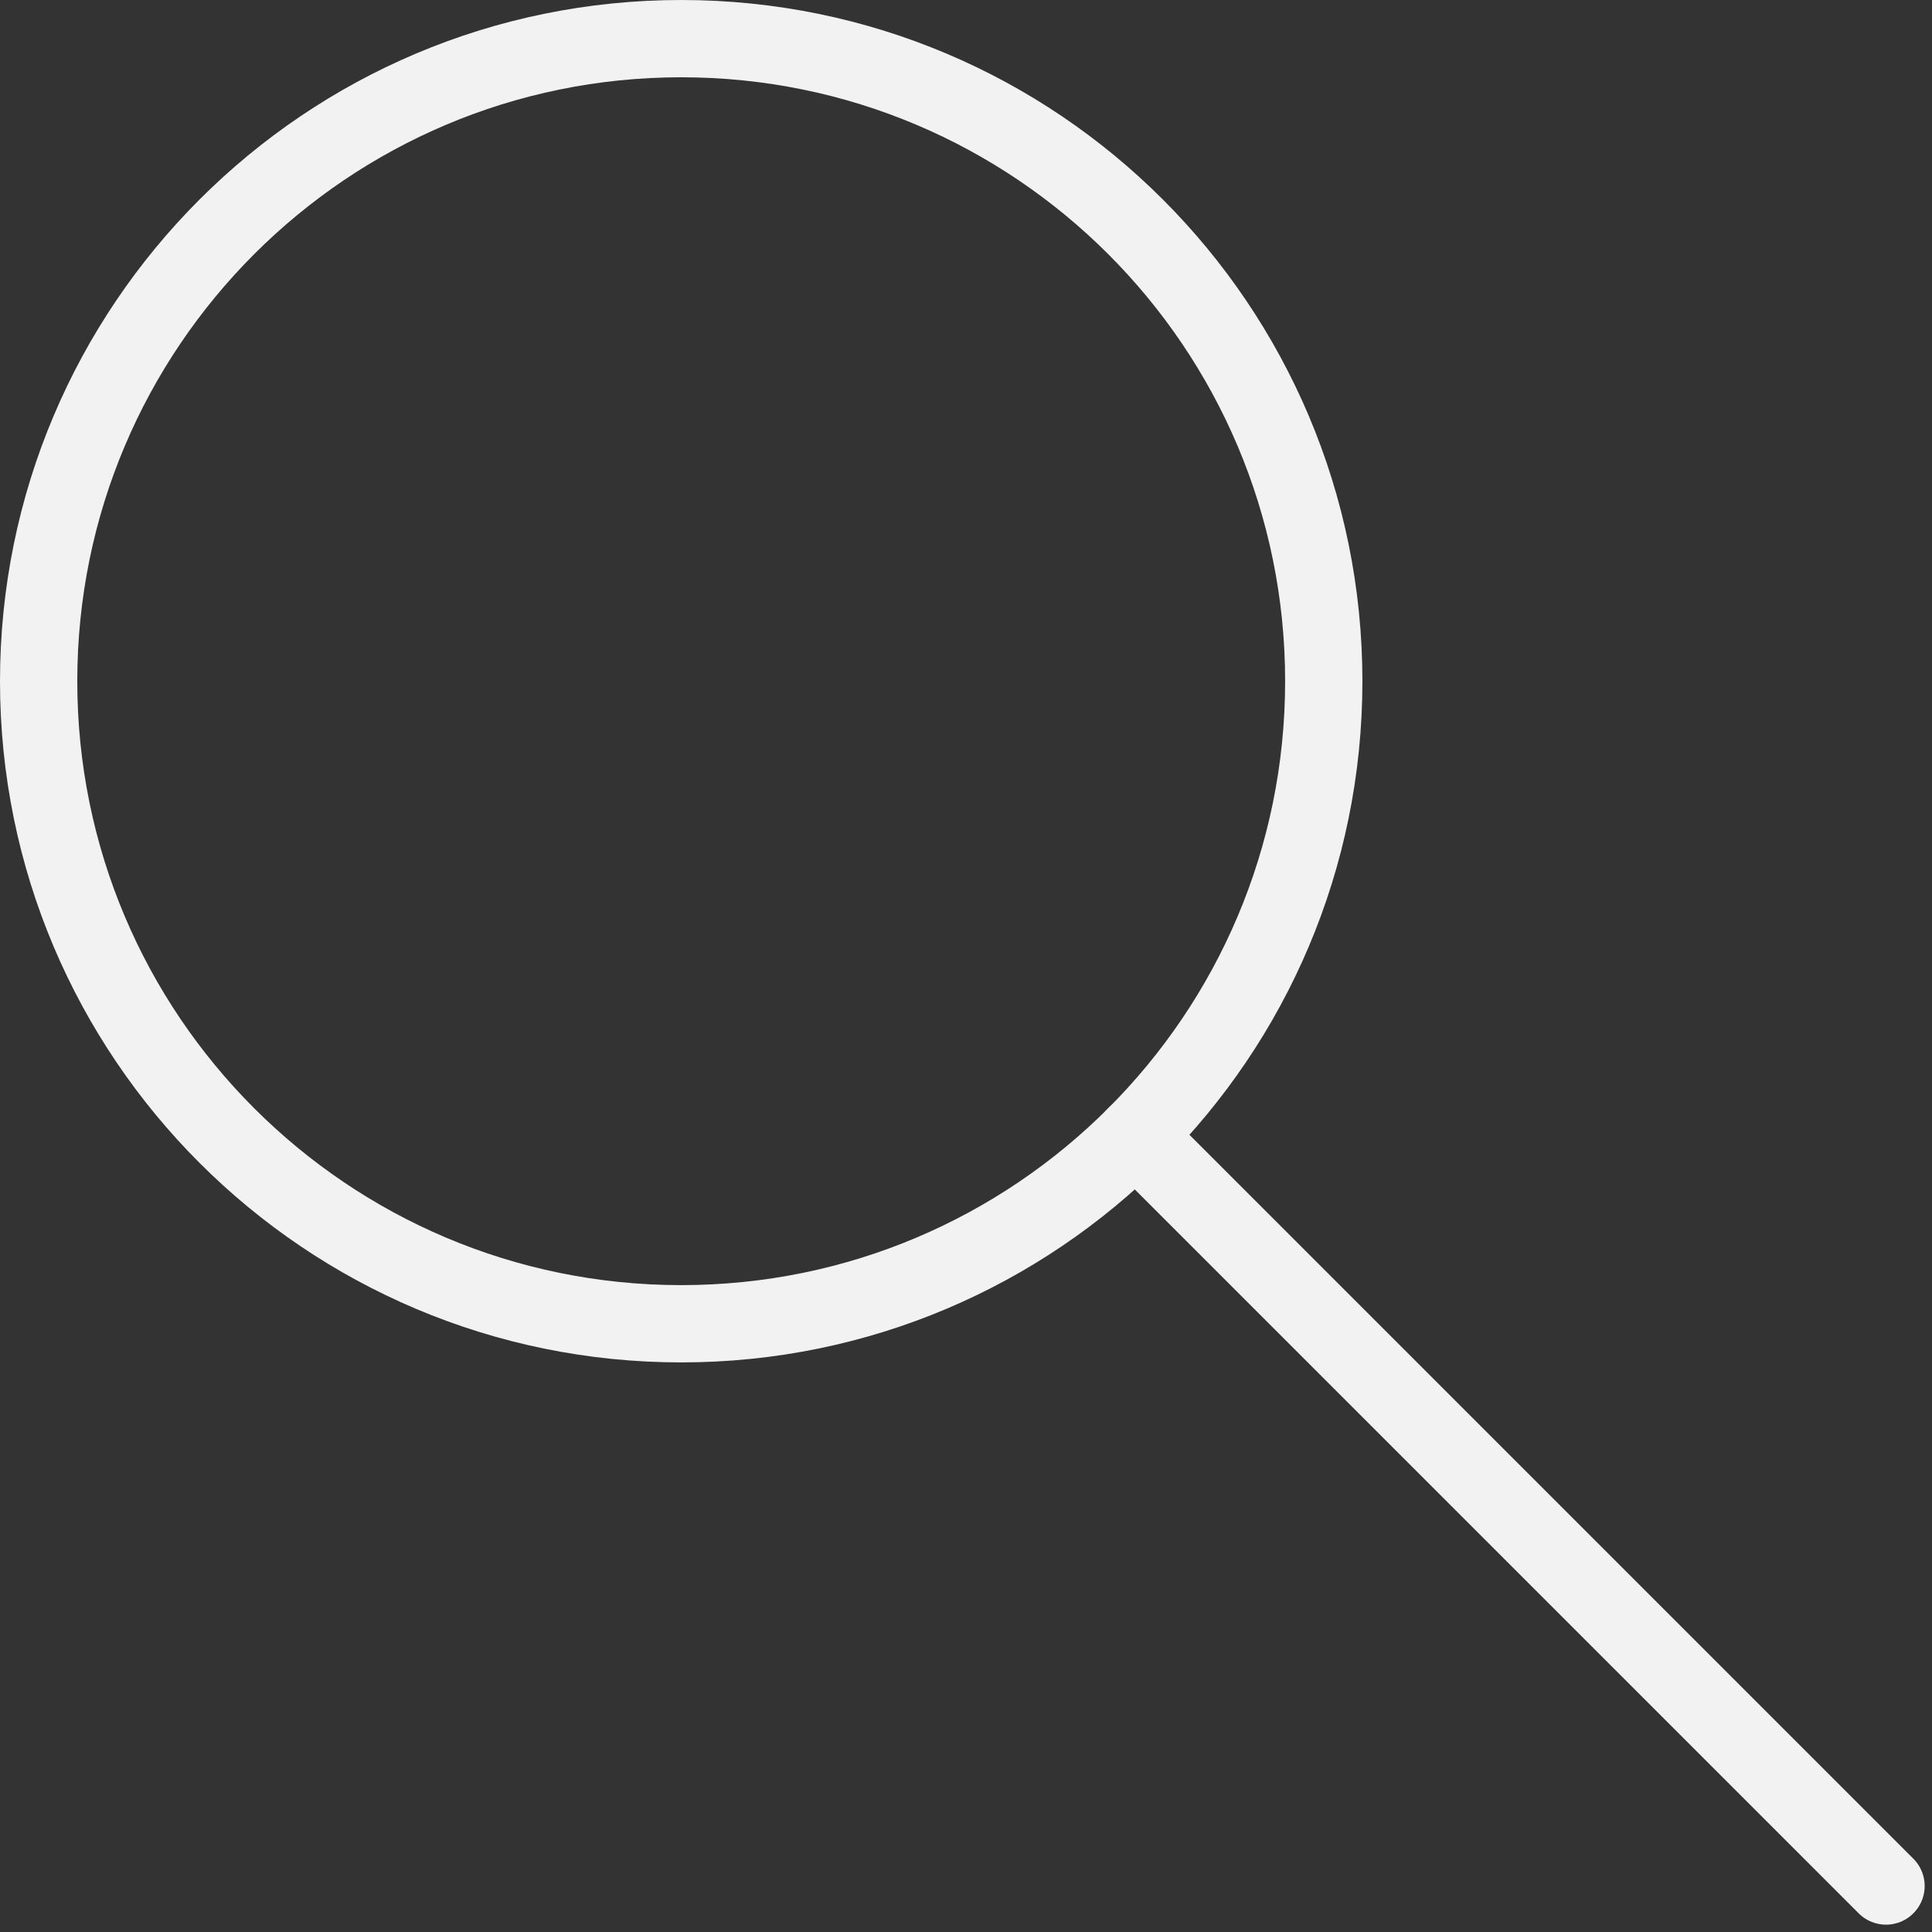
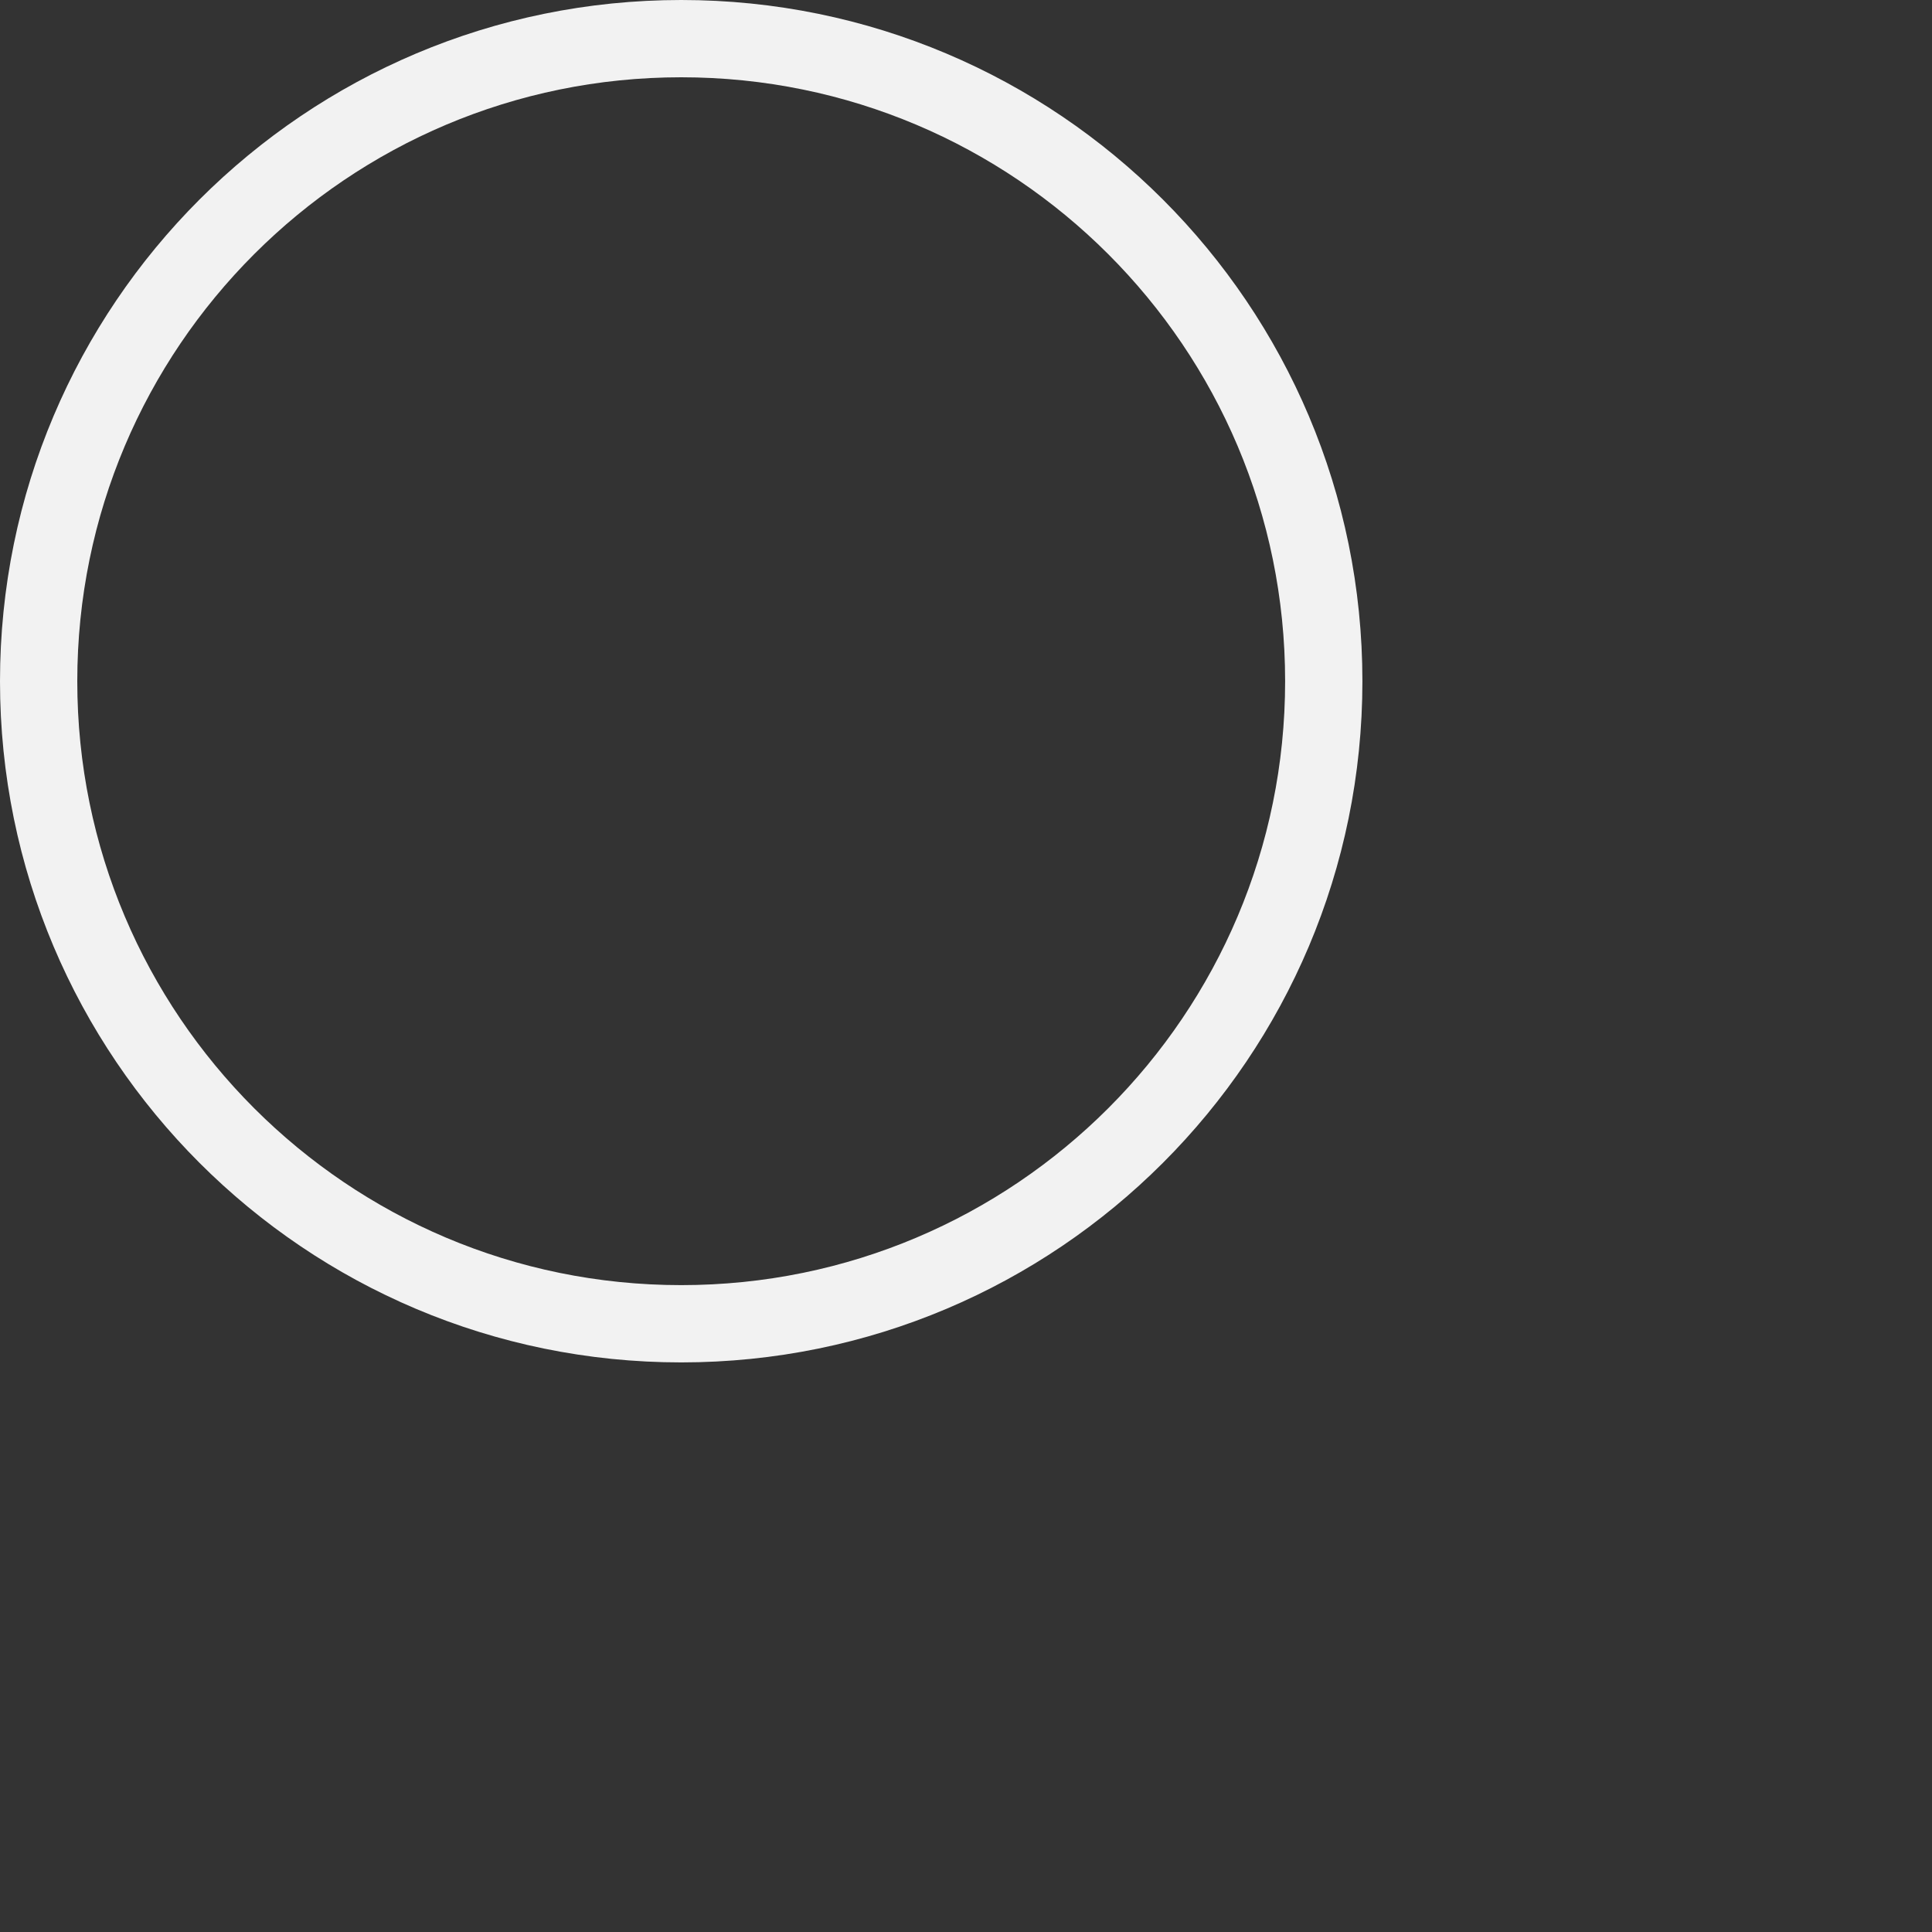
<svg xmlns="http://www.w3.org/2000/svg" fill="none" viewBox="0 0 50 50" height="50" width="50">
  <rect x="0" y="0" width="50" height="50" fill="#333333" stroke="none" />
  <path stroke-linejoin="round" stroke-linecap="round" stroke-width="2" stroke="#F2F2F2" d="M17.63 34.259C26.814 34.259 34.259 26.814 34.259 17.63C34.259 8.445 26.814 1 17.63 1C8.445 1 1 8.445 1 17.63C1 26.814 8.445 34.259 17.63 34.259Z" />
-   <path stroke-linejoin="round" stroke-linecap="round" stroke-width="2" stroke="#F2F2F2" d="M29.387 29.387L48.81 48.81" />
</svg>